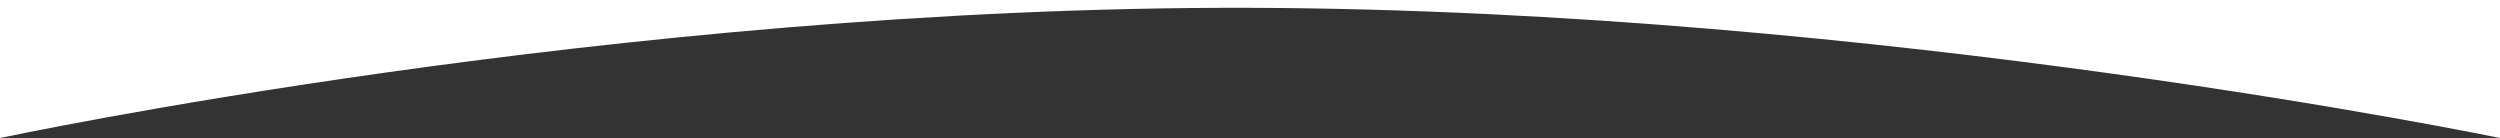
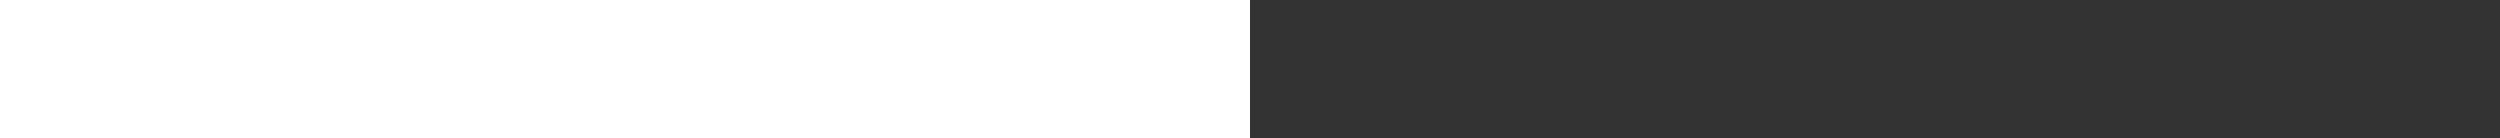
<svg xmlns="http://www.w3.org/2000/svg" id="_レイヤー_2" viewBox="0 0 1920 106">
  <rect x="0" y="0" width="1920" height="106" fill="#333333" stroke="none" />
  <g id="SVG">
-     <path d="M0,0v106S474.93,4.55,960,6.01c485.07,1.46,960,99.99,960,99.99V0H0Z" style="fill:#fff; stroke-width:0px;" />
+     <path d="M0,0v106c485.07,1.46,960,99.99,960,99.99V0H0Z" style="fill:#fff; stroke-width:0px;" />
  </g>
</svg>